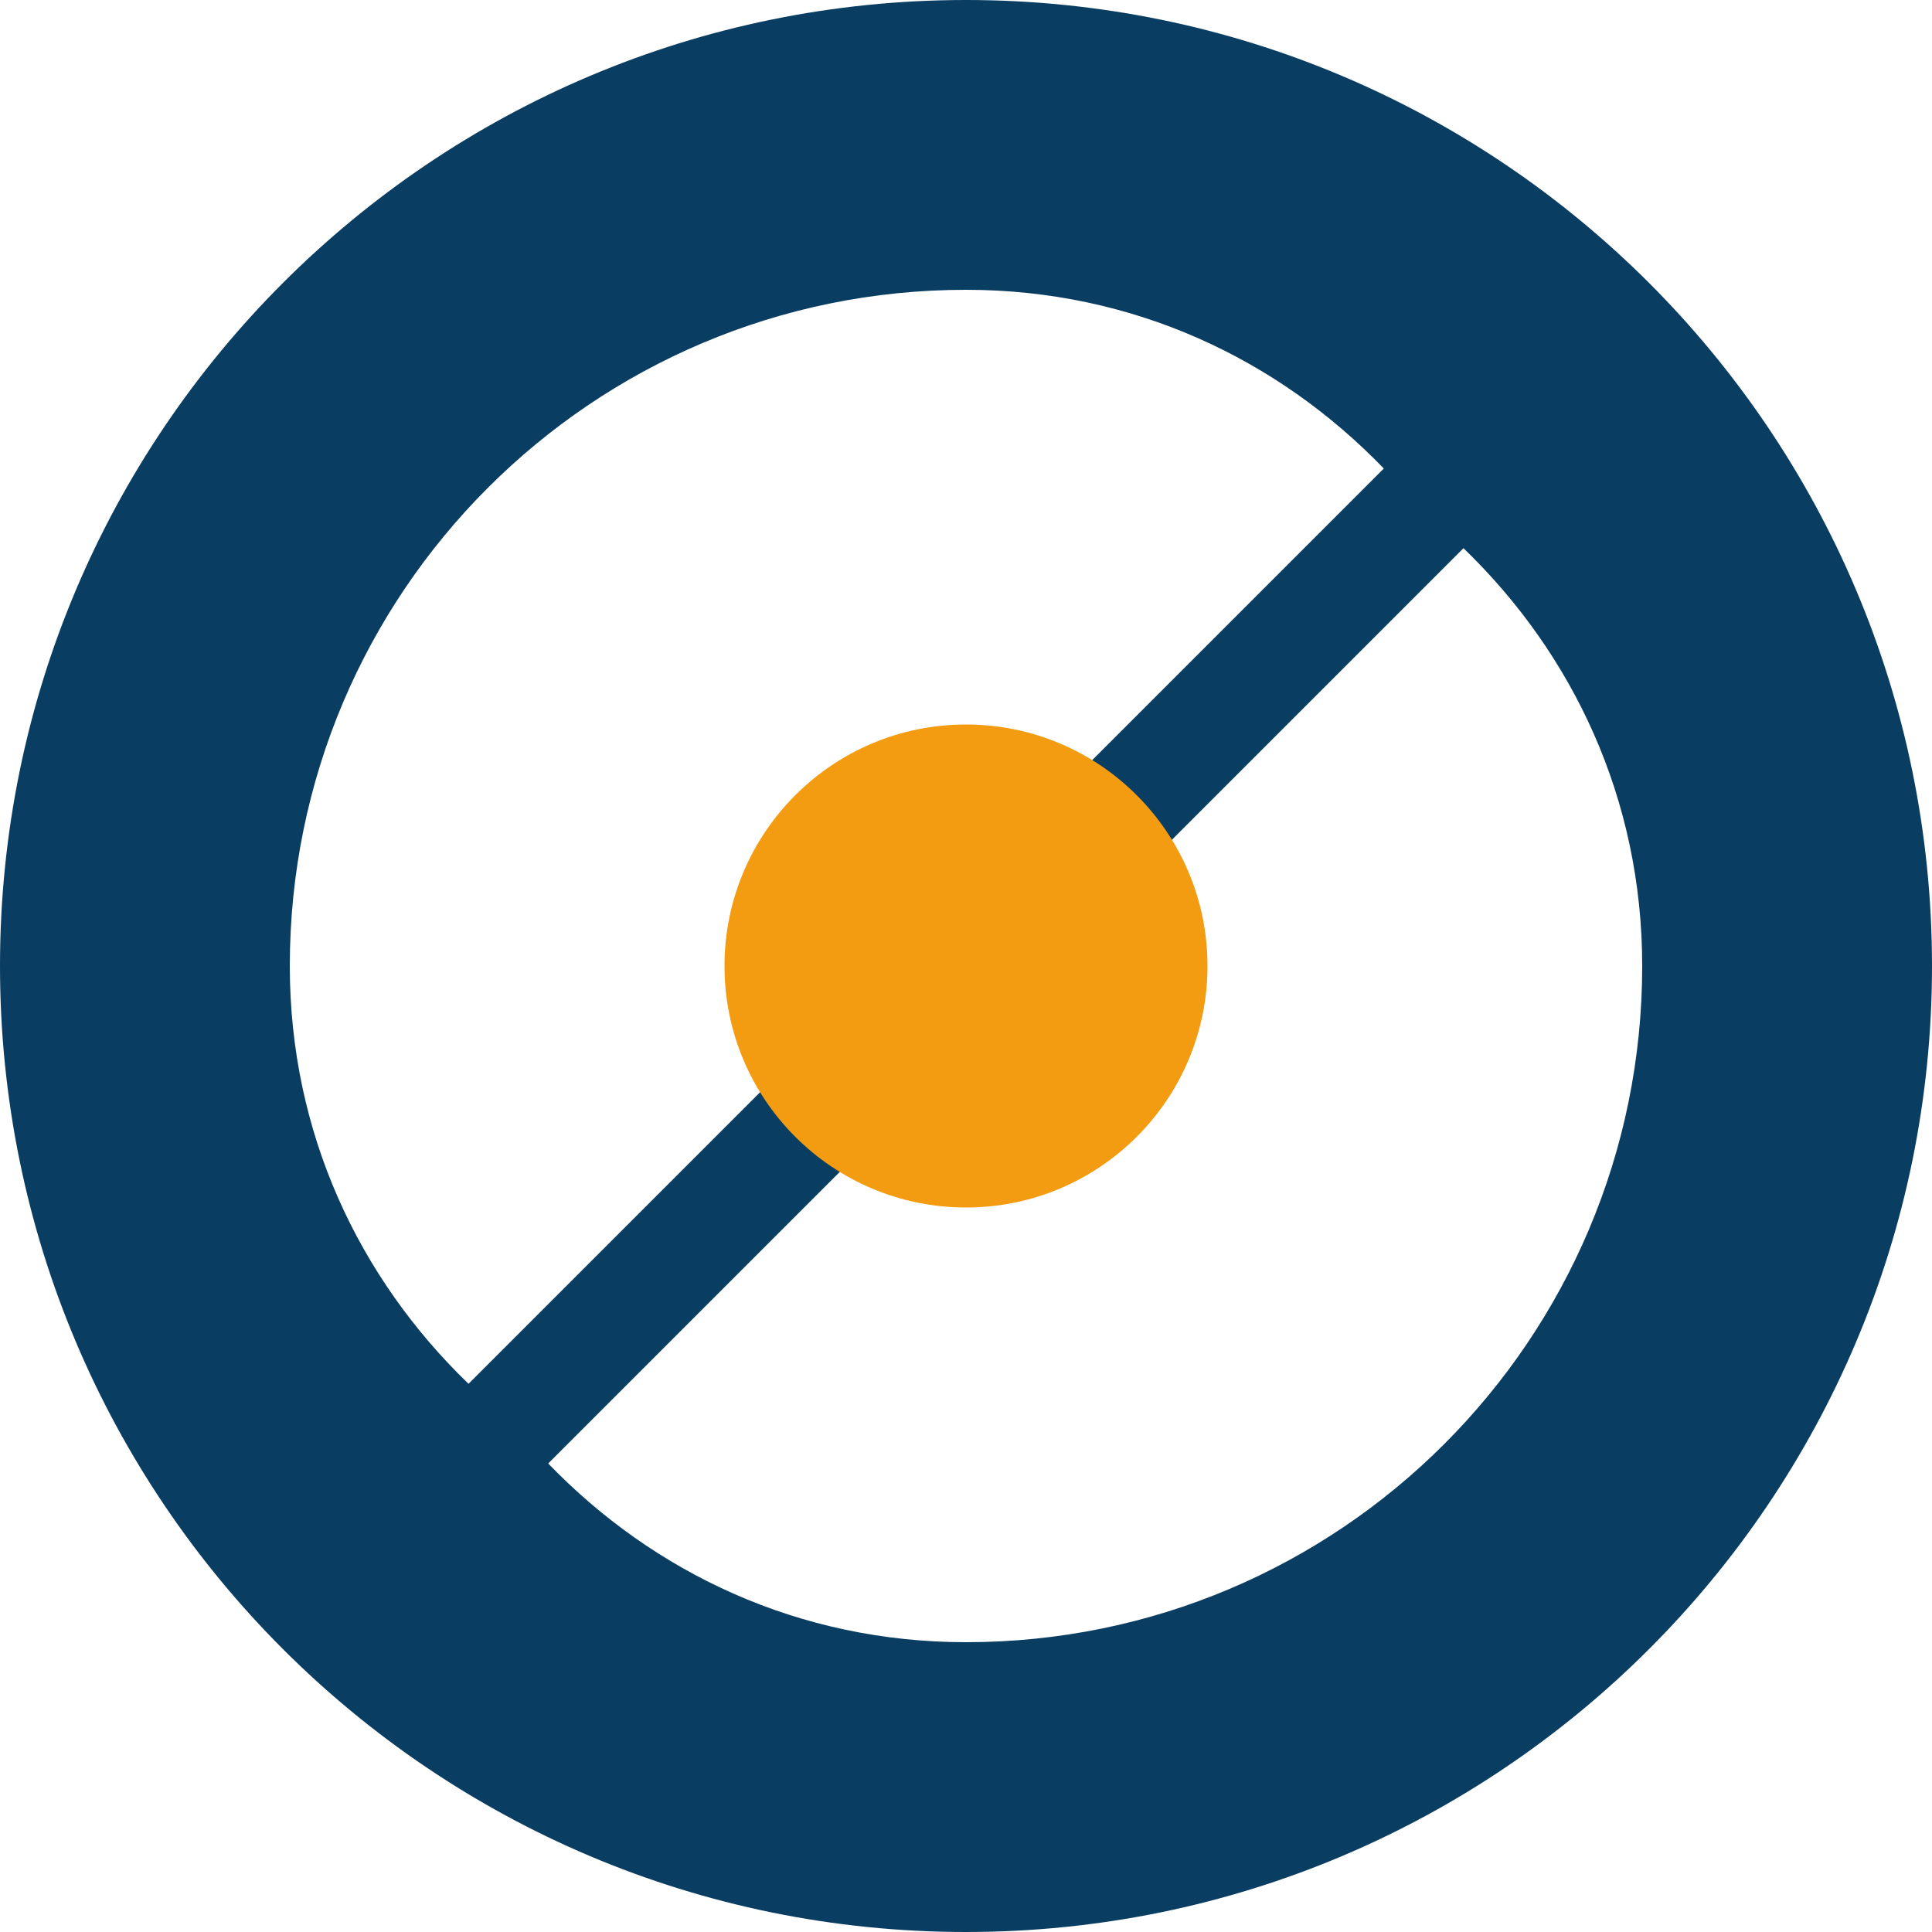
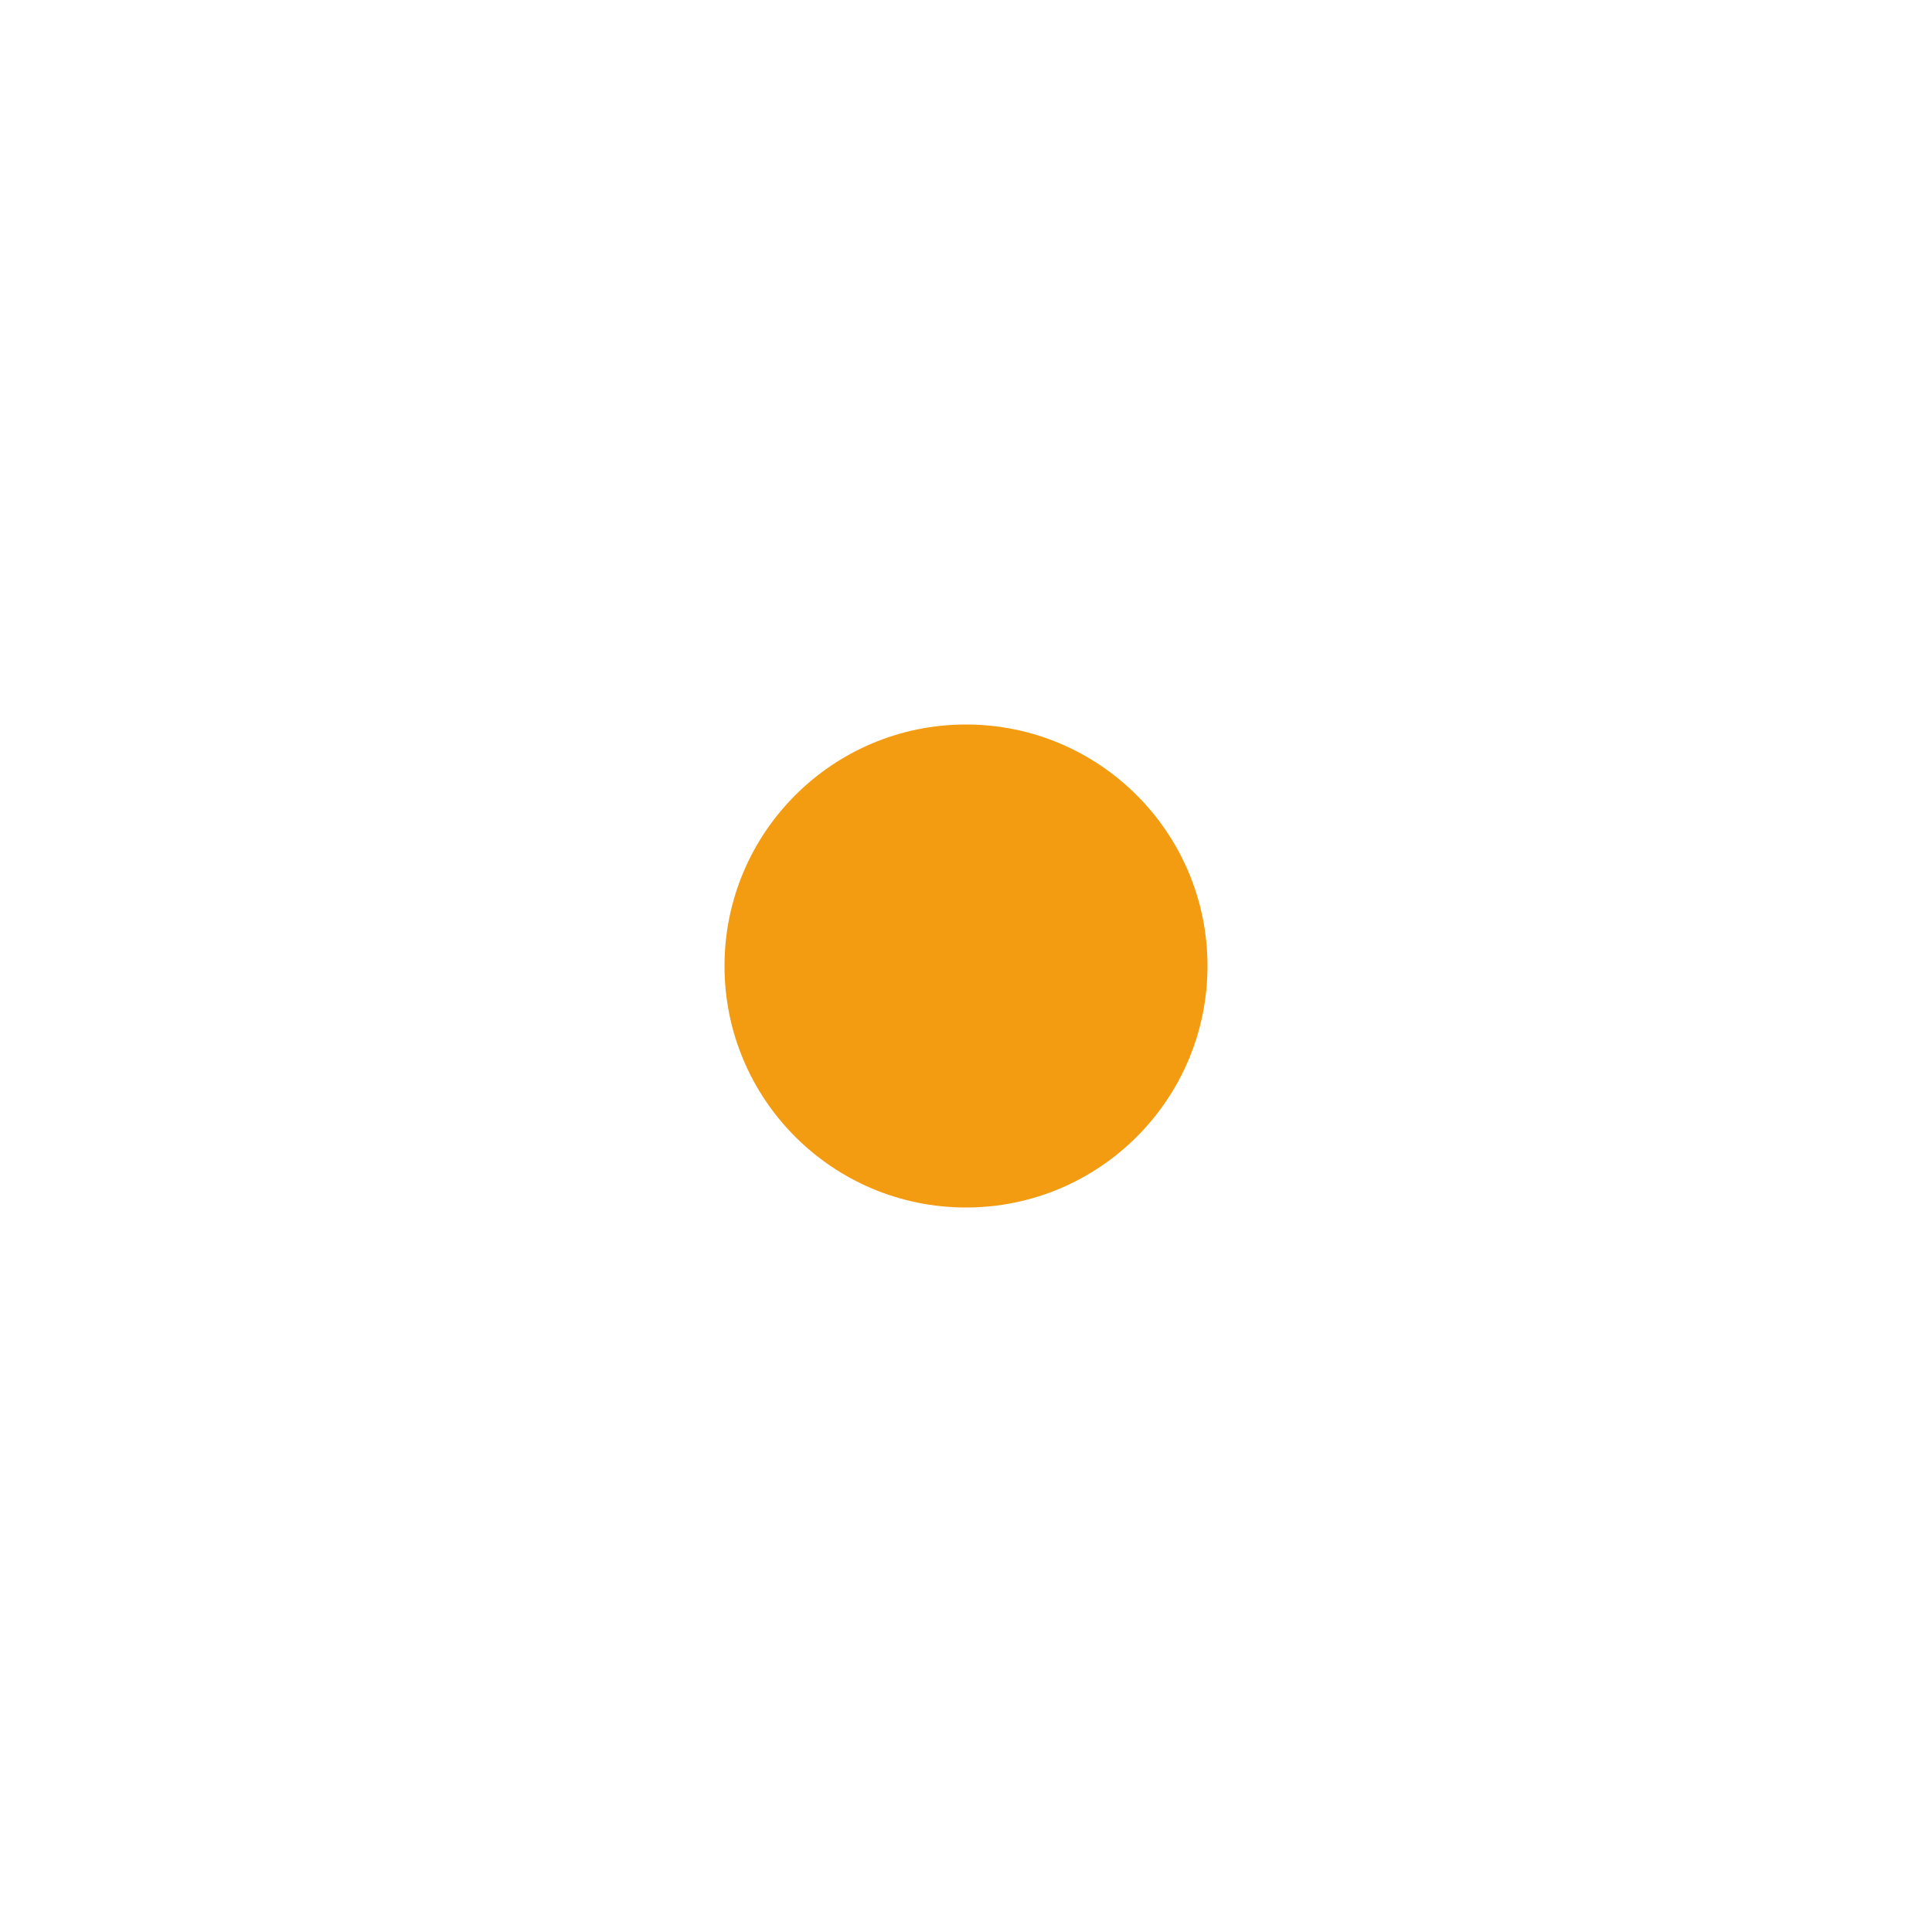
<svg xmlns="http://www.w3.org/2000/svg" width="32" height="32" viewBox="0 0 32 32" fill="none">
-   <path d="M16 0C7.163 0 0 7.163 0 16C0 24.837 7.163 32 16 32C24.837 32 32 24.837 32 16C32 7.163 24.837 0 16 0ZM16 4.8C18.771 4.8 21.173 5.95 22.92 7.76L7.76 22.92C5.95 21.173 4.8 18.771 4.8 16C4.8 9.814 9.814 4.8 16 4.8ZM16 27.2C13.229 27.2 10.827 26.05 9.08 24.24L24.24 9.08C26.05 10.827 27.2 13.229 27.2 16C27.2 22.186 22.186 27.2 16 27.2Z" fill="#0A3D62" />
  <circle cx="16" cy="16" r="4" fill="#F39C12" />
</svg>